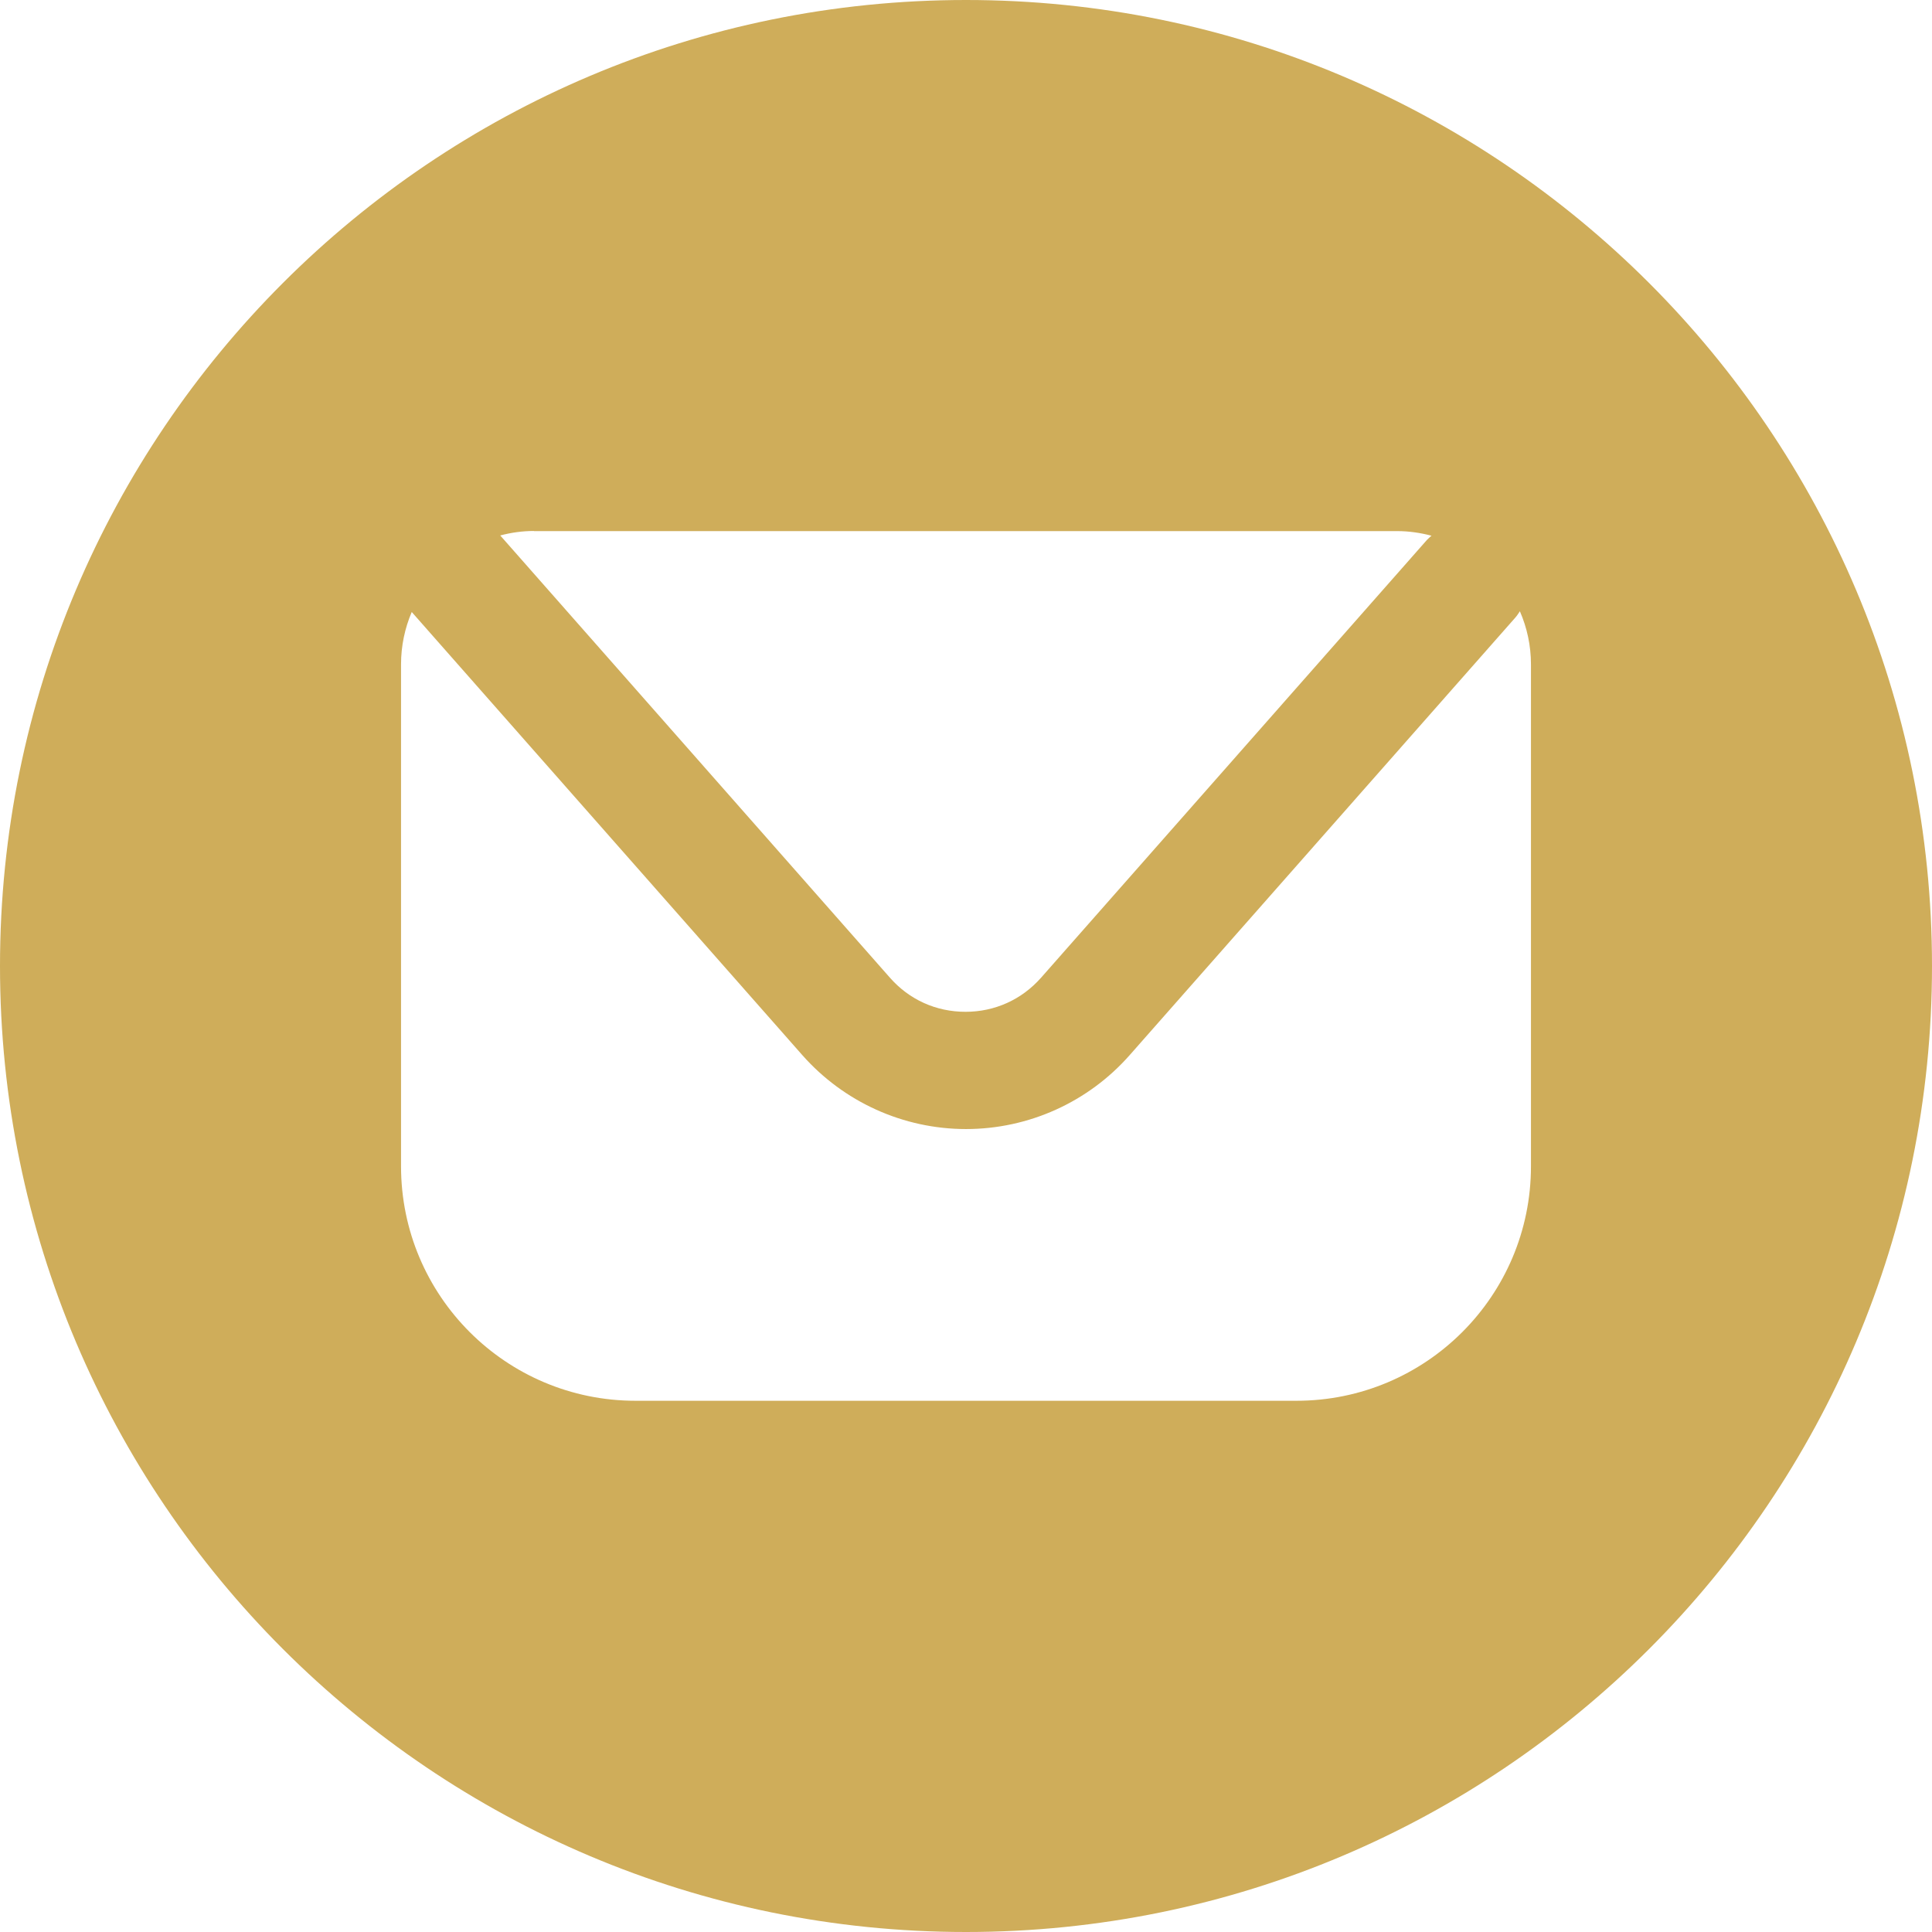
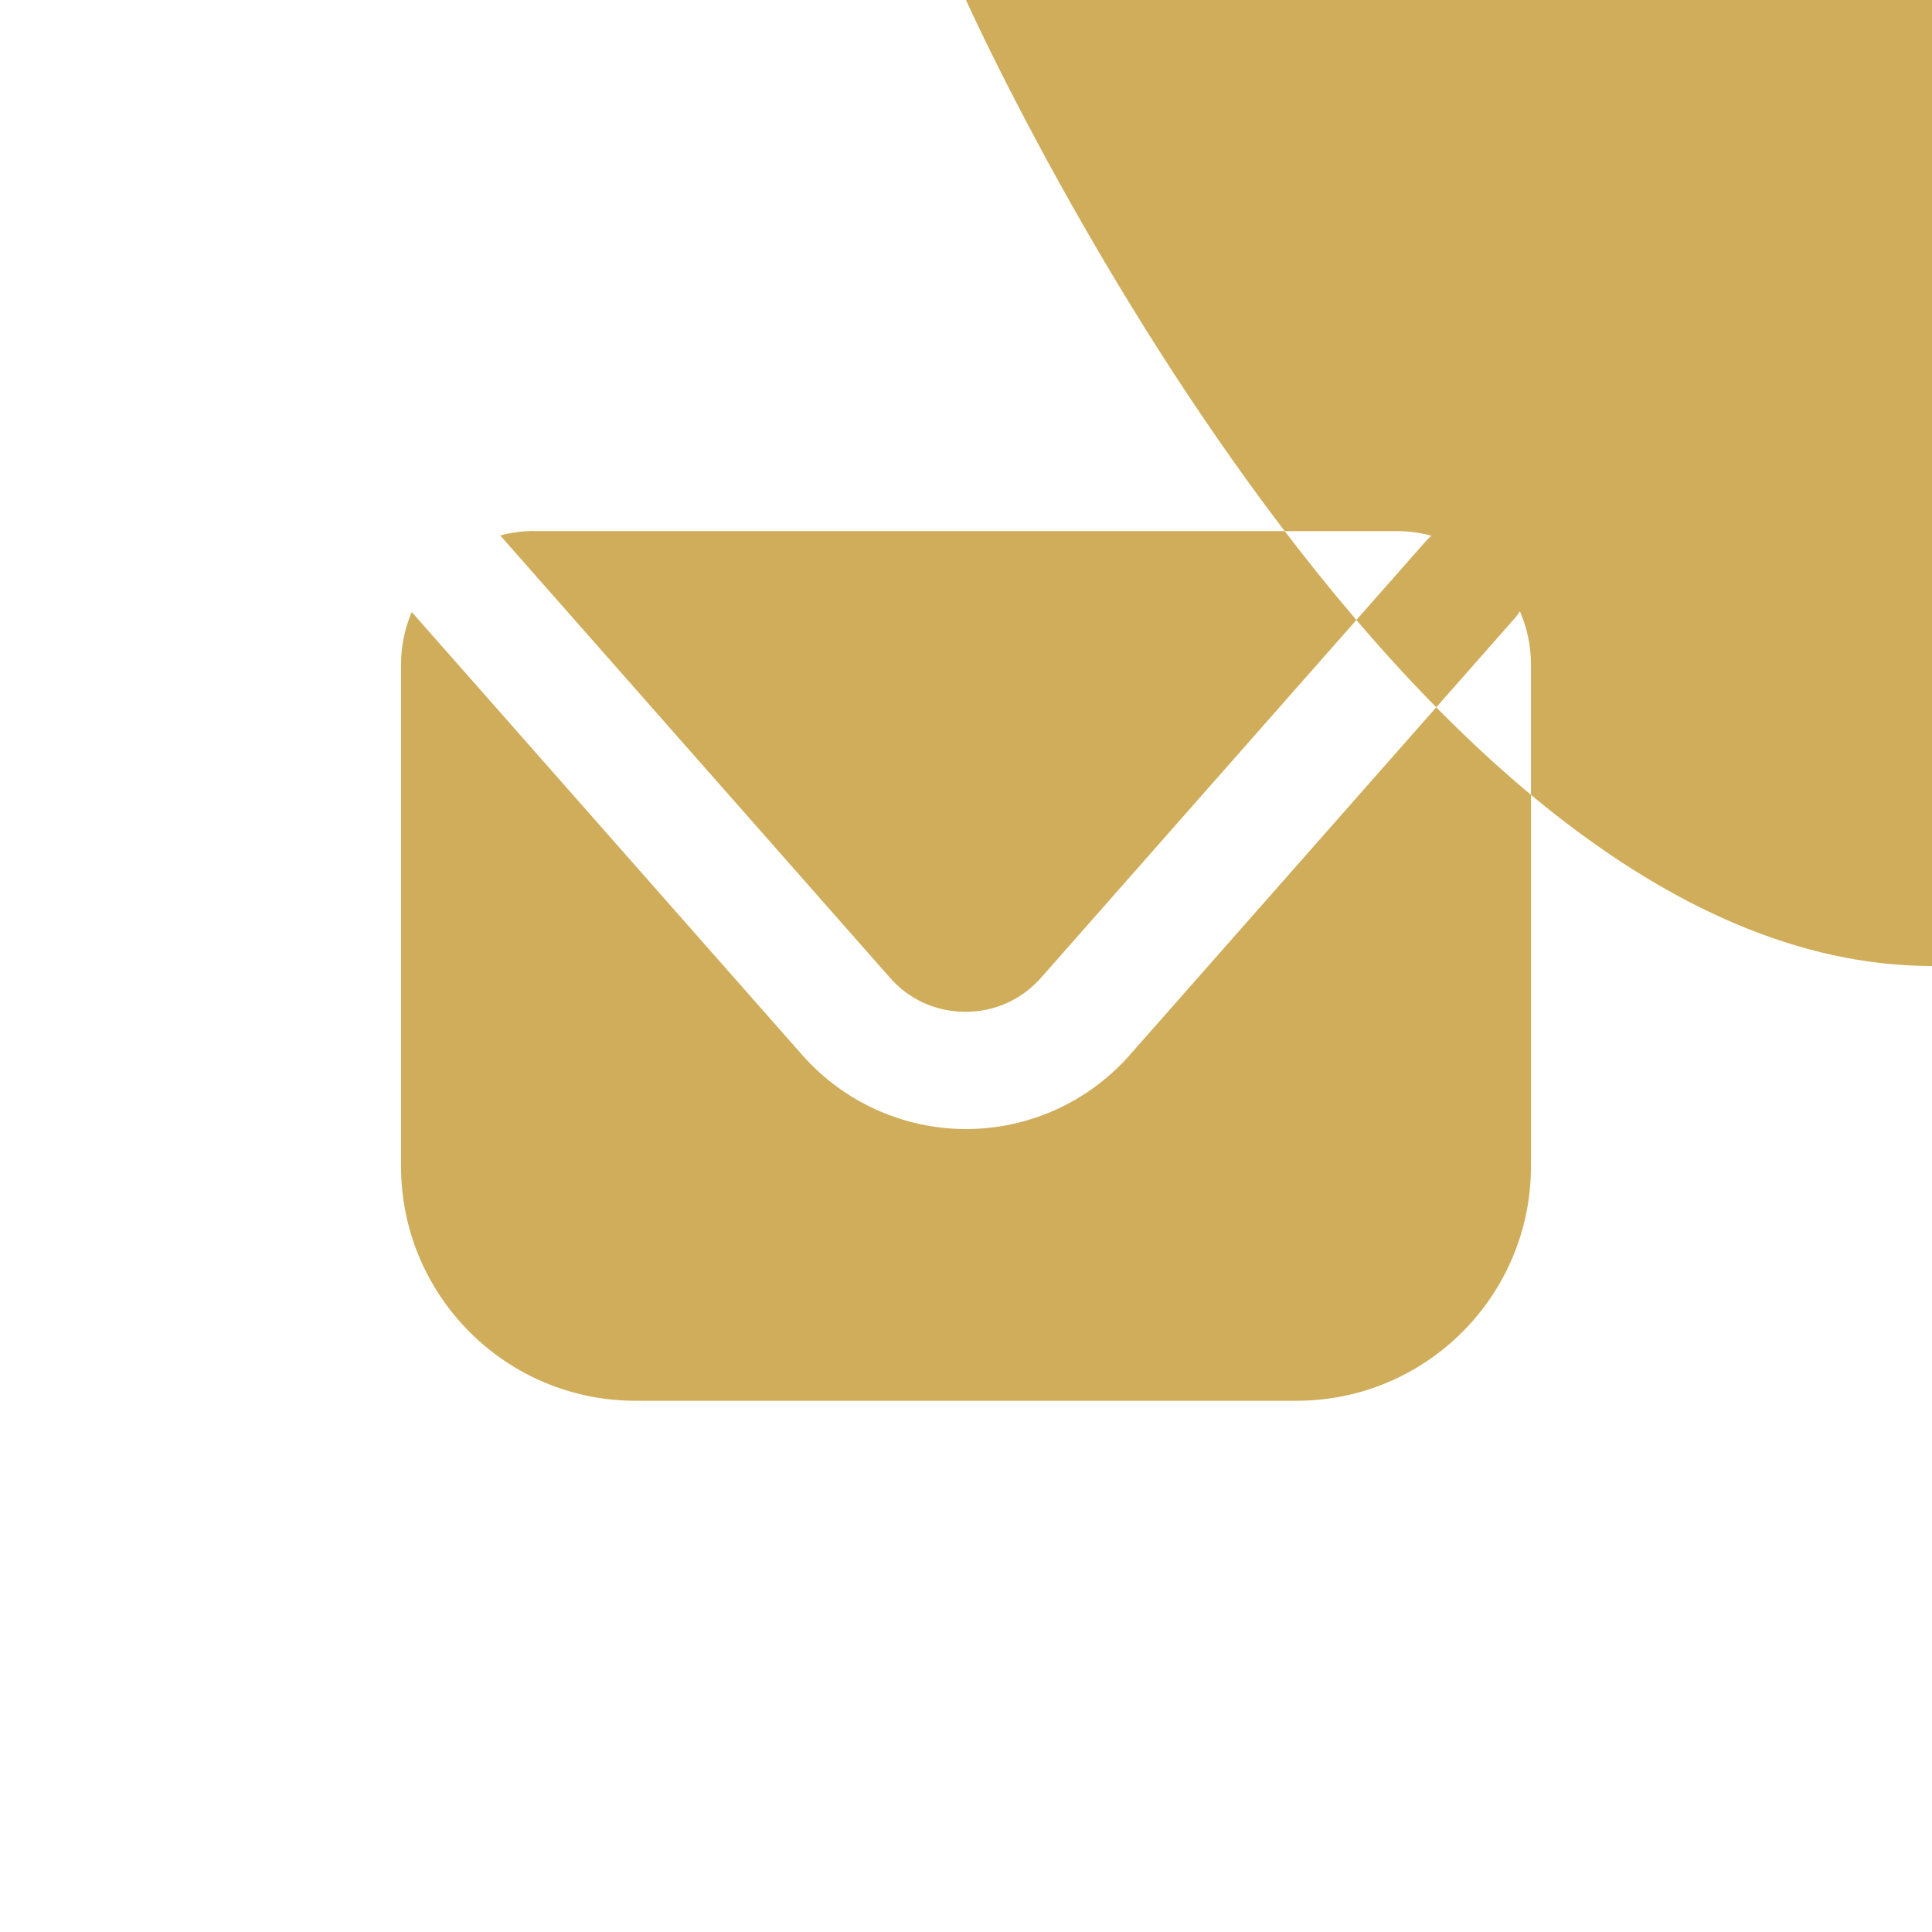
<svg xmlns="http://www.w3.org/2000/svg" id="Icon" viewBox="0 0 155.22 155.22">
  <defs>
    <style>
      .cls-1 {
        fill: #cfad5a;
      }
    </style>
  </defs>
-   <path class="cls-1" d="M77.61,0C34.75,0,0,34.75,0,77.61s34.75,77.61,77.61,77.61,77.61-34.75,77.61-77.61S120.47,0,77.61,0ZM42.9,42.67h69.35c.96,0,1.88.14,2.76.37-.12.11-.25.21-.36.33l-31,35.17c-1.56,1.77-3.72,2.75-6.08,2.75s-4.52-.97-6.08-2.75l-31.3-35.52c.87-.23,1.77-.36,2.7-.36ZM123,93.7c0,10.41-8.44,18.84-18.84,18.84h-53.1c-10.41,0-18.84-8.44-18.84-18.84v-40.32c0-1.5.31-2.92.86-4.21l31.38,35.6c3.33,3.77,8.12,5.94,13.15,5.94,5.03,0,9.82-2.16,13.15-5.94l31-35.17c.14-.16.24-.33.35-.49.57,1.31.89,2.75.89,4.27v40.32Z" />
+   <path class="cls-1" d="M77.61,0s34.75,77.61,77.61,77.61,77.61-34.75,77.61-77.61S120.47,0,77.61,0ZM42.9,42.67h69.35c.96,0,1.88.14,2.76.37-.12.11-.25.21-.36.33l-31,35.17c-1.56,1.77-3.72,2.75-6.08,2.75s-4.52-.97-6.08-2.75l-31.3-35.52c.87-.23,1.77-.36,2.7-.36ZM123,93.7c0,10.41-8.44,18.84-18.84,18.84h-53.1c-10.41,0-18.84-8.44-18.84-18.84v-40.32c0-1.5.31-2.92.86-4.21l31.38,35.6c3.33,3.77,8.12,5.94,13.15,5.94,5.03,0,9.82-2.16,13.15-5.94l31-35.17c.14-.16.24-.33.35-.49.57,1.31.89,2.75.89,4.27v40.32Z" />
</svg>